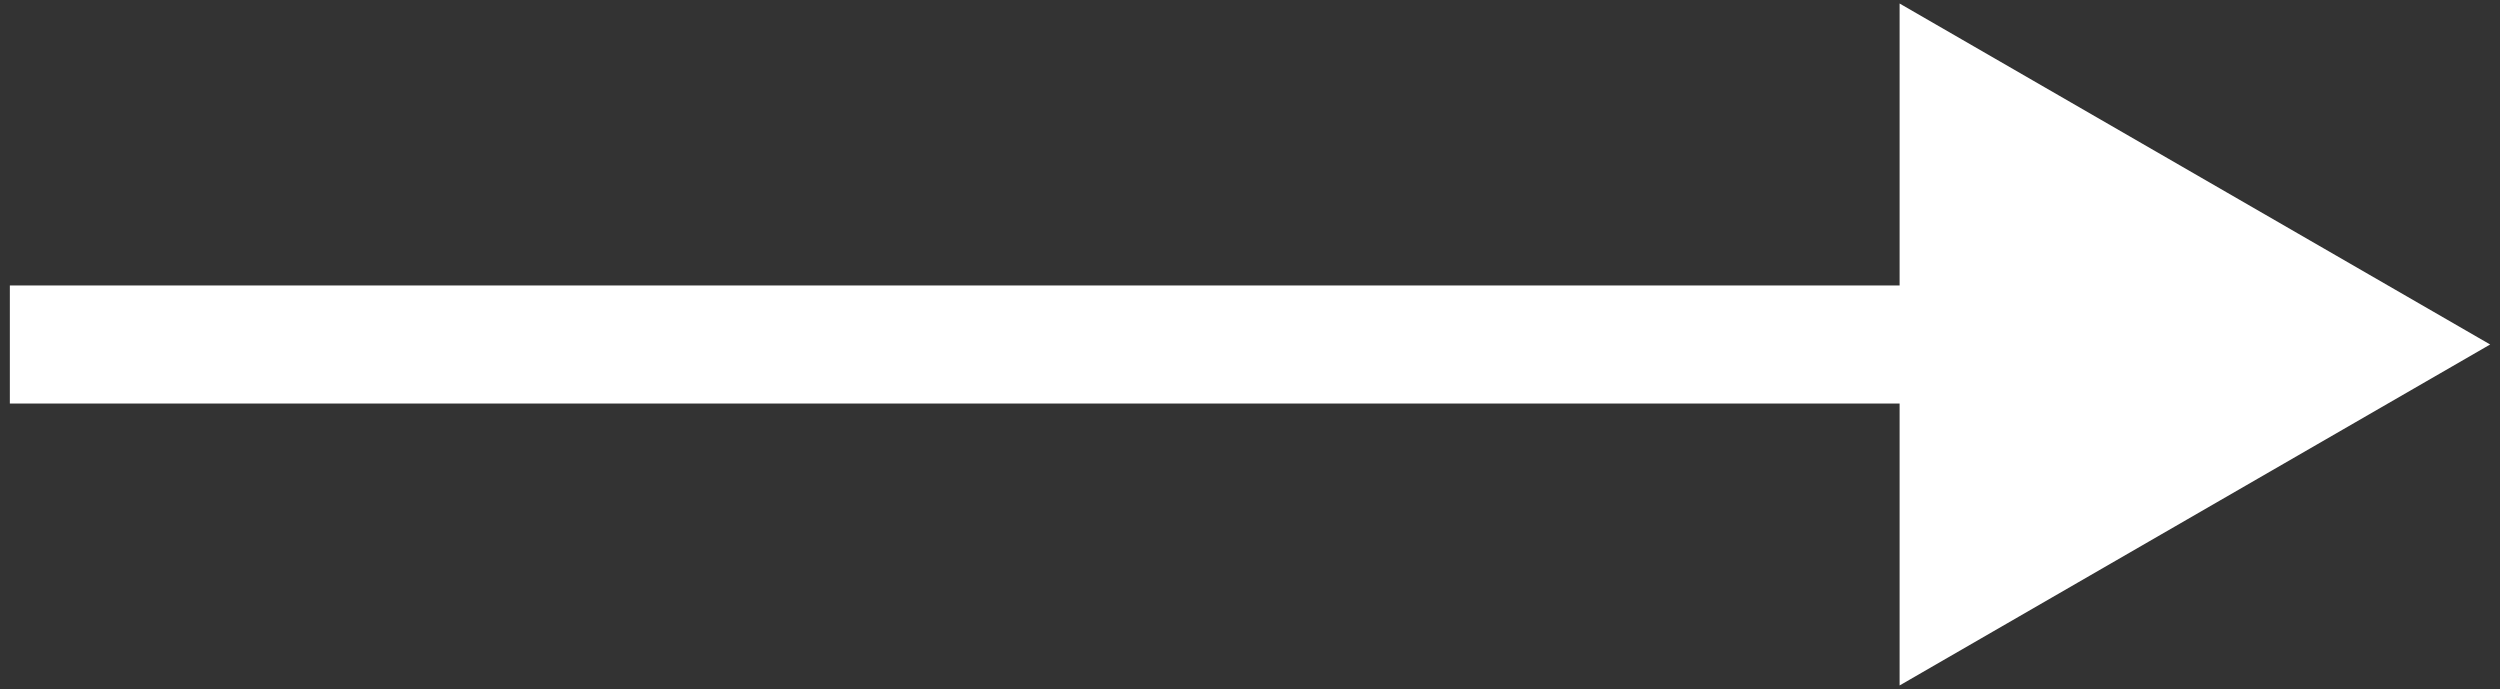
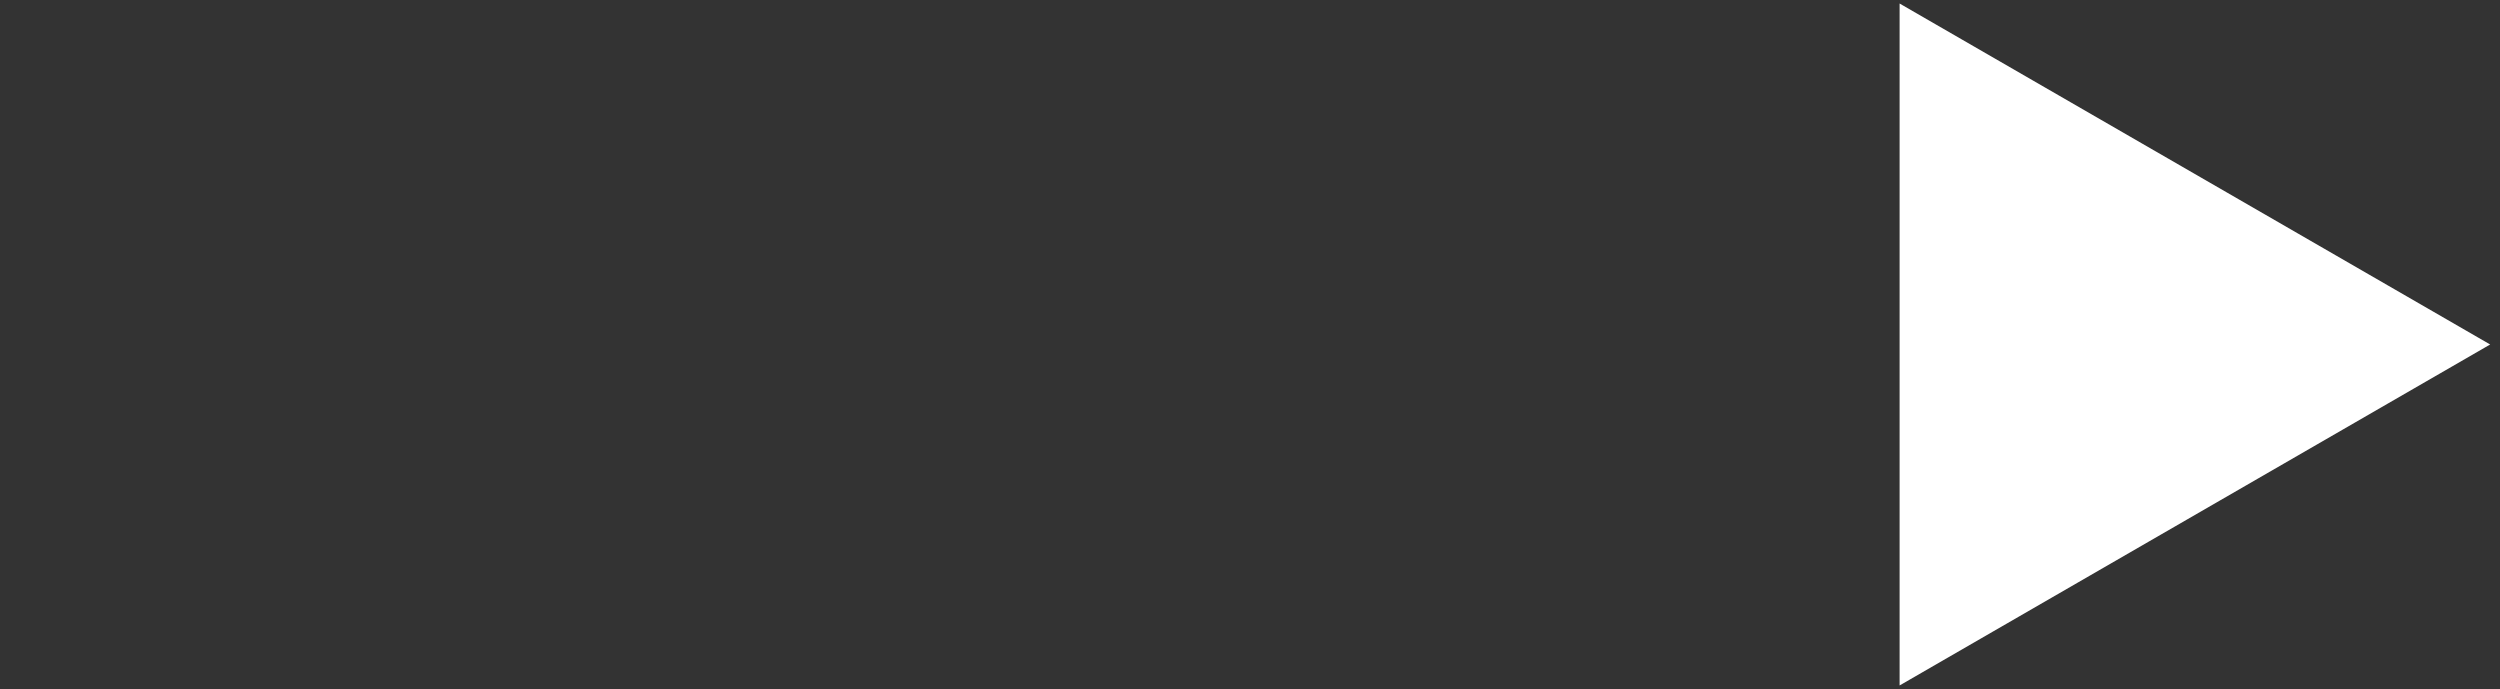
<svg xmlns="http://www.w3.org/2000/svg" width="127" height="35" viewBox="0 0 127 35" fill="none">
  <rect x="0" y="0" width="127" height="35" fill="#333333" stroke="none" />
-   <path d="M126.5 17.5L96.5 0.179V34.821L126.5 17.5ZM0.5 20.5H99.5V14.5H0.5V20.5Z" fill="white" />
+   <path d="M126.5 17.5L96.5 0.179V34.821L126.5 17.5ZM0.5 20.5V14.5H0.5V20.5Z" fill="white" />
</svg>